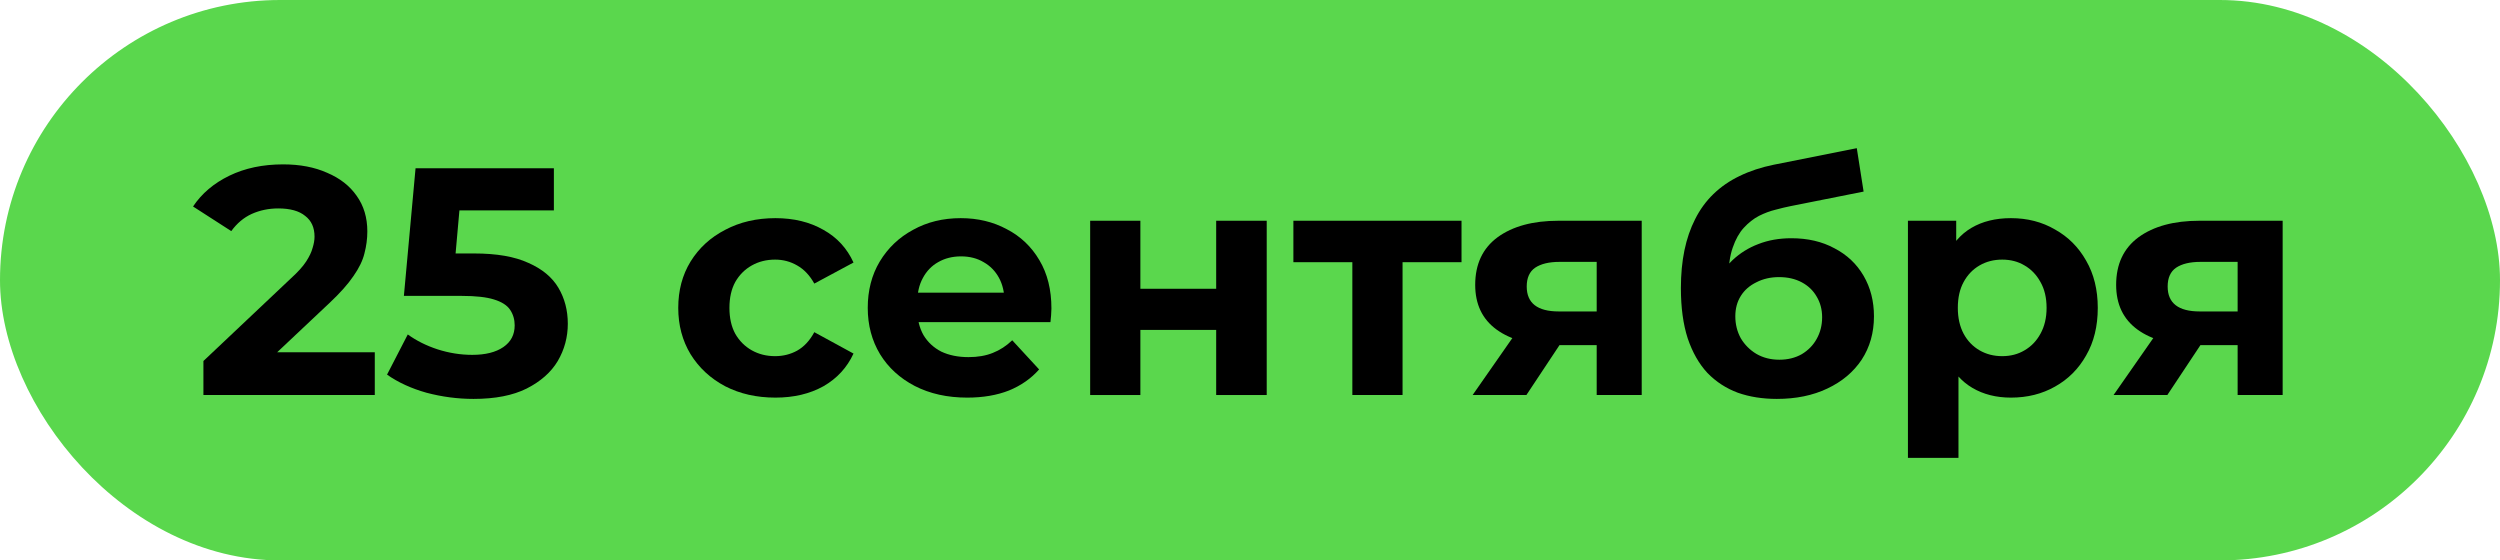
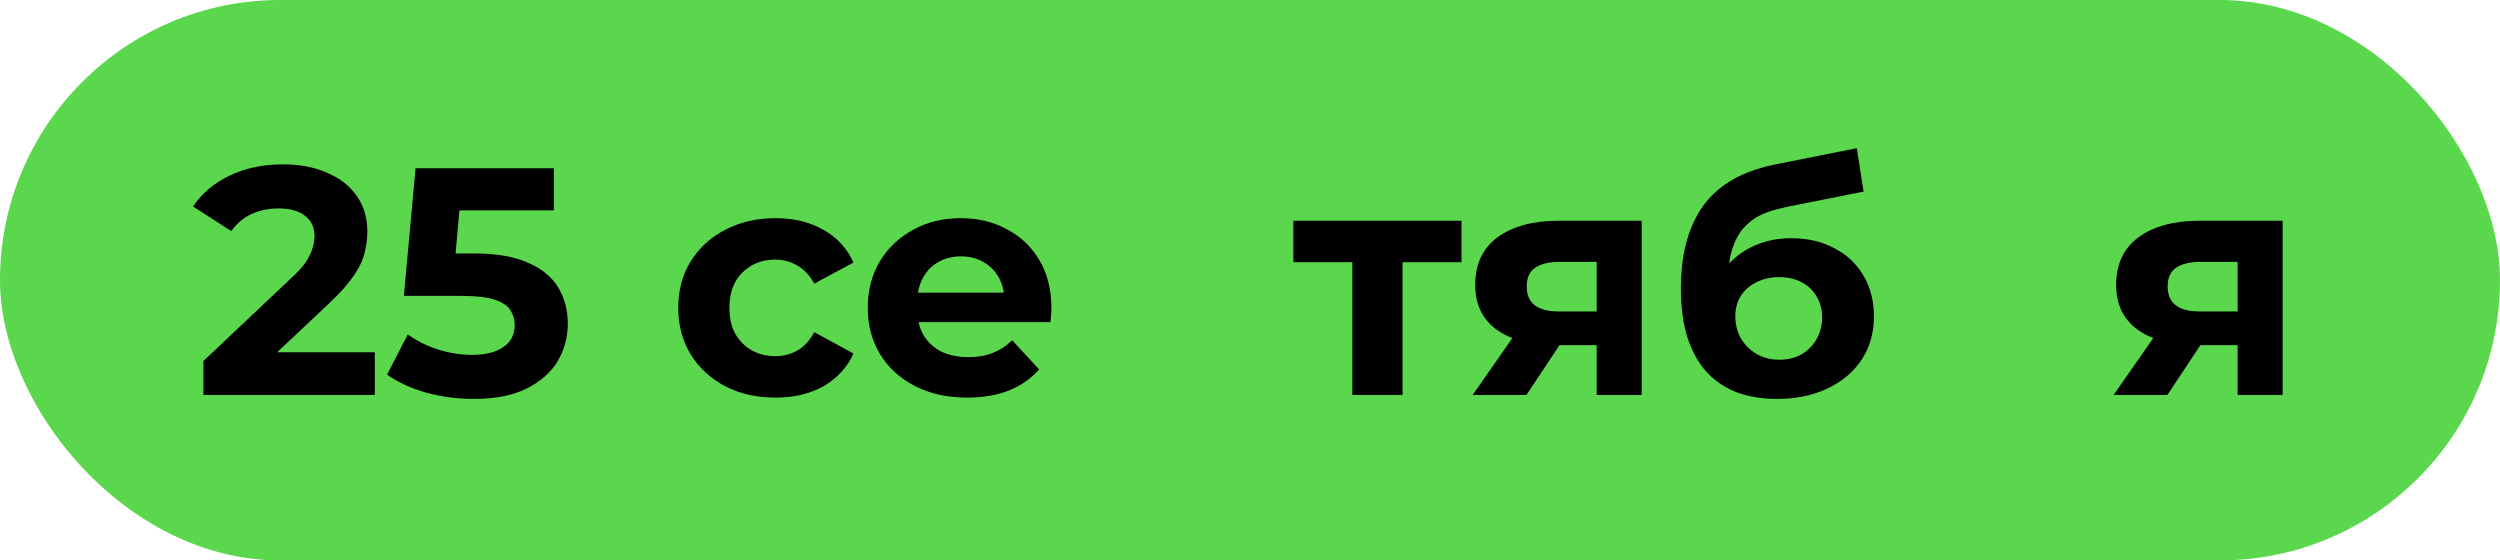
<svg xmlns="http://www.w3.org/2000/svg" width="1829" height="410" viewBox="0 0 1829 410" fill="none">
  <rect width="1829" height="410" rx="205" fill="#5AD74D" />
  <path d="M148.821 289V264.115L212.811 203.68C217.867 199.098 221.58 194.99 223.95 191.356C226.32 187.722 227.9 184.404 228.69 181.402C229.638 178.4 230.112 175.635 230.112 173.107C230.112 166.471 227.821 161.415 223.239 157.939C218.815 154.305 212.258 152.488 203.568 152.488C196.616 152.488 190.138 153.831 184.134 156.517C178.288 159.203 173.311 163.39 169.203 169.078L141.237 151.066C147.557 141.586 156.405 134.081 167.781 128.551C179.157 123.021 192.271 120.256 207.123 120.256C219.447 120.256 230.191 122.31 239.355 126.418C248.677 130.368 255.866 135.977 260.922 143.245C266.136 150.513 268.743 159.203 268.743 169.315C268.743 174.687 268.032 180.059 266.61 185.431C265.346 190.645 262.66 196.175 258.552 202.021C254.602 207.867 248.756 214.424 241.014 221.692L187.926 271.699L180.579 257.716H274.194V289H148.821Z" fill="black" />
  <path d="M346.442 291.844C334.908 291.844 323.453 290.343 312.077 287.341C300.859 284.181 291.221 279.757 283.163 274.069L298.331 244.681C304.651 249.263 311.919 252.897 320.135 255.583C328.509 258.269 336.962 259.612 345.494 259.612C355.132 259.612 362.716 257.716 368.246 253.924C373.776 250.132 376.541 244.839 376.541 238.045C376.541 233.779 375.435 229.987 373.223 226.669C371.011 223.351 367.061 220.823 361.373 219.085C355.843 217.347 348.022 216.478 337.91 216.478H295.487L304.019 123.1H405.218V153.91H317.765L337.673 136.372L331.748 202.969L311.84 185.431H346.916C363.348 185.431 376.541 187.722 386.495 192.304C396.607 196.728 403.954 202.811 408.536 210.553C413.118 218.295 415.409 227.064 415.409 236.86C415.409 246.656 412.96 255.741 408.062 264.115C403.164 272.331 395.58 279.046 385.31 284.26C375.198 289.316 362.242 291.844 346.442 291.844Z" fill="black" />
  <path d="M567.309 290.896C553.563 290.896 541.318 288.131 530.574 282.601C519.83 276.913 511.377 269.092 505.215 259.138C499.211 249.184 496.209 237.887 496.209 225.247C496.209 212.449 499.211 201.152 505.215 191.356C511.377 181.402 519.83 173.66 530.574 168.13C541.318 162.442 553.563 159.598 567.309 159.598C580.739 159.598 592.431 162.442 602.385 168.13C612.339 173.66 619.686 181.639 624.426 192.067L595.749 207.472C592.431 201.468 588.244 197.044 583.188 194.2C578.29 191.356 572.918 189.934 567.072 189.934C560.752 189.934 555.064 191.356 550.008 194.2C544.952 197.044 540.923 201.073 537.921 206.287C535.077 211.501 533.655 217.821 533.655 225.247C533.655 232.673 535.077 238.993 537.921 244.207C540.923 249.421 544.952 253.45 550.008 256.294C555.064 259.138 560.752 260.56 567.072 260.56C572.918 260.56 578.29 259.217 583.188 256.531C588.244 253.687 592.431 249.184 595.749 243.022L624.426 258.664C619.686 268.934 612.339 276.913 602.385 282.601C592.431 288.131 580.739 290.896 567.309 290.896Z" fill="black" />
  <path d="M707.604 290.896C693.068 290.896 680.27 288.052 669.21 282.364C658.308 276.676 649.855 268.934 643.851 259.138C637.847 249.184 634.845 237.887 634.845 225.247C634.845 212.449 637.768 201.152 643.614 191.356C649.618 181.402 657.755 173.66 668.025 168.13C678.295 162.442 689.908 159.598 702.864 159.598C715.346 159.598 726.564 162.284 736.518 167.656C746.63 172.87 754.609 180.454 760.455 190.408C766.301 200.204 769.224 211.975 769.224 225.721C769.224 227.143 769.145 228.802 768.987 230.698C768.829 232.436 768.671 234.095 768.513 235.675H664.944V214.108H749.079L734.859 220.507C734.859 213.871 733.516 208.104 730.83 203.206C728.144 198.308 724.431 194.516 719.691 191.83C714.951 188.986 709.421 187.564 703.101 187.564C696.781 187.564 691.172 188.986 686.274 191.83C681.534 194.516 677.821 198.387 675.135 203.443C672.449 208.341 671.106 214.187 671.106 220.981V226.669C671.106 233.621 672.607 239.783 675.609 245.155C678.769 250.369 683.114 254.398 688.644 257.242C694.332 259.928 700.968 261.271 708.552 261.271C715.346 261.271 721.271 260.244 726.327 258.19C731.541 256.136 736.281 253.055 740.547 248.947L760.218 270.277C754.372 276.913 747.025 282.048 738.177 285.682C729.329 289.158 719.138 290.896 707.604 290.896Z" fill="black" />
-   <path d="M797.564 289V161.494H834.299V211.264H889.757V161.494H926.729V289H889.757V241.363H834.299V289H797.564Z" fill="black" />
  <path d="M989.377 289V183.298L997.672 191.83H946.243V161.494H1069.25V191.83H1017.82L1026.11 183.298V289H989.377Z" fill="black" />
  <path d="M1168.14 289V246.577L1173.35 252.502H1138.04C1119.71 252.502 1105.33 248.71 1094.91 241.126C1084.48 233.542 1079.26 222.64 1079.26 208.42C1079.26 193.252 1084.72 181.639 1095.62 173.581C1106.68 165.523 1121.53 161.494 1140.17 161.494H1201.08V289H1168.14ZM1077.37 289L1111.26 240.415H1148.94L1116.71 289H1077.37ZM1168.14 235.201V182.113L1173.35 191.593H1140.88C1133.3 191.593 1127.38 193.015 1123.11 195.859C1119 198.703 1116.95 203.285 1116.95 209.605C1116.95 221.771 1124.77 227.854 1140.41 227.854H1173.35L1168.14 235.201Z" fill="black" />
  <path d="M1299.89 291.844C1289.47 291.844 1279.99 290.343 1271.45 287.341C1262.92 284.181 1255.5 279.362 1249.18 272.884C1243.01 266.248 1238.2 257.795 1234.72 247.525C1231.4 237.255 1229.74 225.01 1229.74 210.79C1229.74 200.678 1230.61 191.435 1232.35 183.061C1234.09 174.687 1236.69 167.103 1240.17 160.309C1243.65 153.357 1248.07 147.274 1253.44 142.06C1258.97 136.688 1265.37 132.264 1272.64 128.788C1280.07 125.154 1288.44 122.389 1297.76 120.493L1358.43 108.406L1363.41 140.164L1309.85 150.829C1306.69 151.461 1303.05 152.33 1298.95 153.436C1295 154.384 1290.97 155.885 1286.86 157.939C1282.91 159.993 1279.2 162.916 1275.72 166.708C1272.4 170.342 1269.72 175.161 1267.66 181.165C1265.61 187.011 1264.58 194.279 1264.58 202.969C1264.58 205.655 1264.66 207.709 1264.82 209.131C1265.13 210.553 1265.37 212.054 1265.53 213.634C1265.85 215.214 1266 217.663 1266 220.981L1254.15 209.368C1257.63 201.942 1262.05 195.622 1267.43 190.408C1272.96 185.194 1279.28 181.244 1286.39 178.558C1293.65 175.714 1301.71 174.292 1310.56 174.292C1322.57 174.292 1333.07 176.741 1342.08 181.639C1351.24 186.379 1358.35 193.094 1363.41 201.784C1368.47 210.474 1370.99 220.349 1370.99 231.409C1370.99 243.417 1367.99 254.003 1361.99 263.167C1355.98 272.173 1347.61 279.204 1336.87 284.26C1326.28 289.316 1313.96 291.844 1299.89 291.844ZM1301.79 263.167C1307.95 263.167 1313.4 261.824 1318.14 259.138C1322.88 256.294 1326.52 252.581 1329.05 247.999C1331.73 243.259 1333.07 237.966 1333.07 232.12C1333.07 226.432 1331.73 221.376 1329.05 216.952C1326.52 212.528 1322.88 209.052 1318.14 206.524C1313.4 203.996 1307.87 202.732 1301.55 202.732C1295.39 202.732 1289.86 203.996 1284.96 206.524C1280.07 208.894 1276.27 212.212 1273.59 216.478C1270.9 220.744 1269.56 225.721 1269.56 231.409C1269.56 237.255 1270.9 242.627 1273.59 247.525C1276.43 252.265 1280.22 256.057 1284.96 258.901C1289.86 261.745 1295.47 263.167 1301.79 263.167Z" fill="black" />
-   <path d="M1471.21 290.896C1460.47 290.896 1451.07 288.526 1443.01 283.786C1434.95 279.046 1428.63 271.857 1424.05 262.219C1419.62 252.423 1417.41 240.099 1417.41 225.247C1417.41 210.237 1419.54 197.913 1423.81 188.275C1428.08 178.637 1434.24 171.448 1442.3 166.708C1450.35 161.968 1459.99 159.598 1471.21 159.598C1483.22 159.598 1493.96 162.363 1503.44 167.893C1513.08 173.265 1520.66 180.849 1526.19 190.645C1531.88 200.441 1534.73 211.975 1534.73 225.247C1534.73 238.677 1531.88 250.29 1526.19 260.086C1520.66 269.882 1513.08 277.466 1503.44 282.838C1493.96 288.21 1483.22 290.896 1471.21 290.896ZM1395.84 334.978V161.494H1431.16V187.564L1430.45 225.484L1432.82 263.167V334.978H1395.84ZM1464.81 260.56C1470.97 260.56 1476.42 259.138 1481.16 256.294C1486.06 253.45 1489.93 249.421 1492.78 244.207C1495.78 238.835 1497.28 232.515 1497.28 225.247C1497.28 217.821 1495.78 211.501 1492.78 206.287C1489.93 201.073 1486.06 197.044 1481.16 194.2C1476.42 191.356 1470.97 189.934 1464.81 189.934C1458.65 189.934 1453.12 191.356 1448.22 194.2C1443.32 197.044 1439.45 201.073 1436.61 206.287C1433.76 211.501 1432.34 217.821 1432.34 225.247C1432.34 232.515 1433.76 238.835 1436.61 244.207C1439.45 249.421 1443.32 253.45 1448.22 256.294C1453.12 259.138 1458.65 260.56 1464.81 260.56Z" fill="black" />
  <path d="M1637.05 289V246.577L1642.26 252.502H1606.95C1588.62 252.502 1574.24 248.71 1563.81 241.126C1553.39 233.542 1548.17 222.64 1548.17 208.42C1548.17 193.252 1553.62 181.639 1564.53 173.581C1575.59 165.523 1590.44 161.494 1609.08 161.494H1669.99V289H1637.05ZM1546.28 289L1580.17 240.415H1617.85L1585.62 289H1546.28ZM1637.05 235.201V182.113L1642.26 191.593H1609.79C1602.21 191.593 1596.28 193.015 1592.02 195.859C1587.91 198.703 1585.86 203.285 1585.86 209.605C1585.86 221.771 1593.68 227.854 1609.32 227.854H1642.26L1637.05 235.201Z" fill="black" />
</svg>